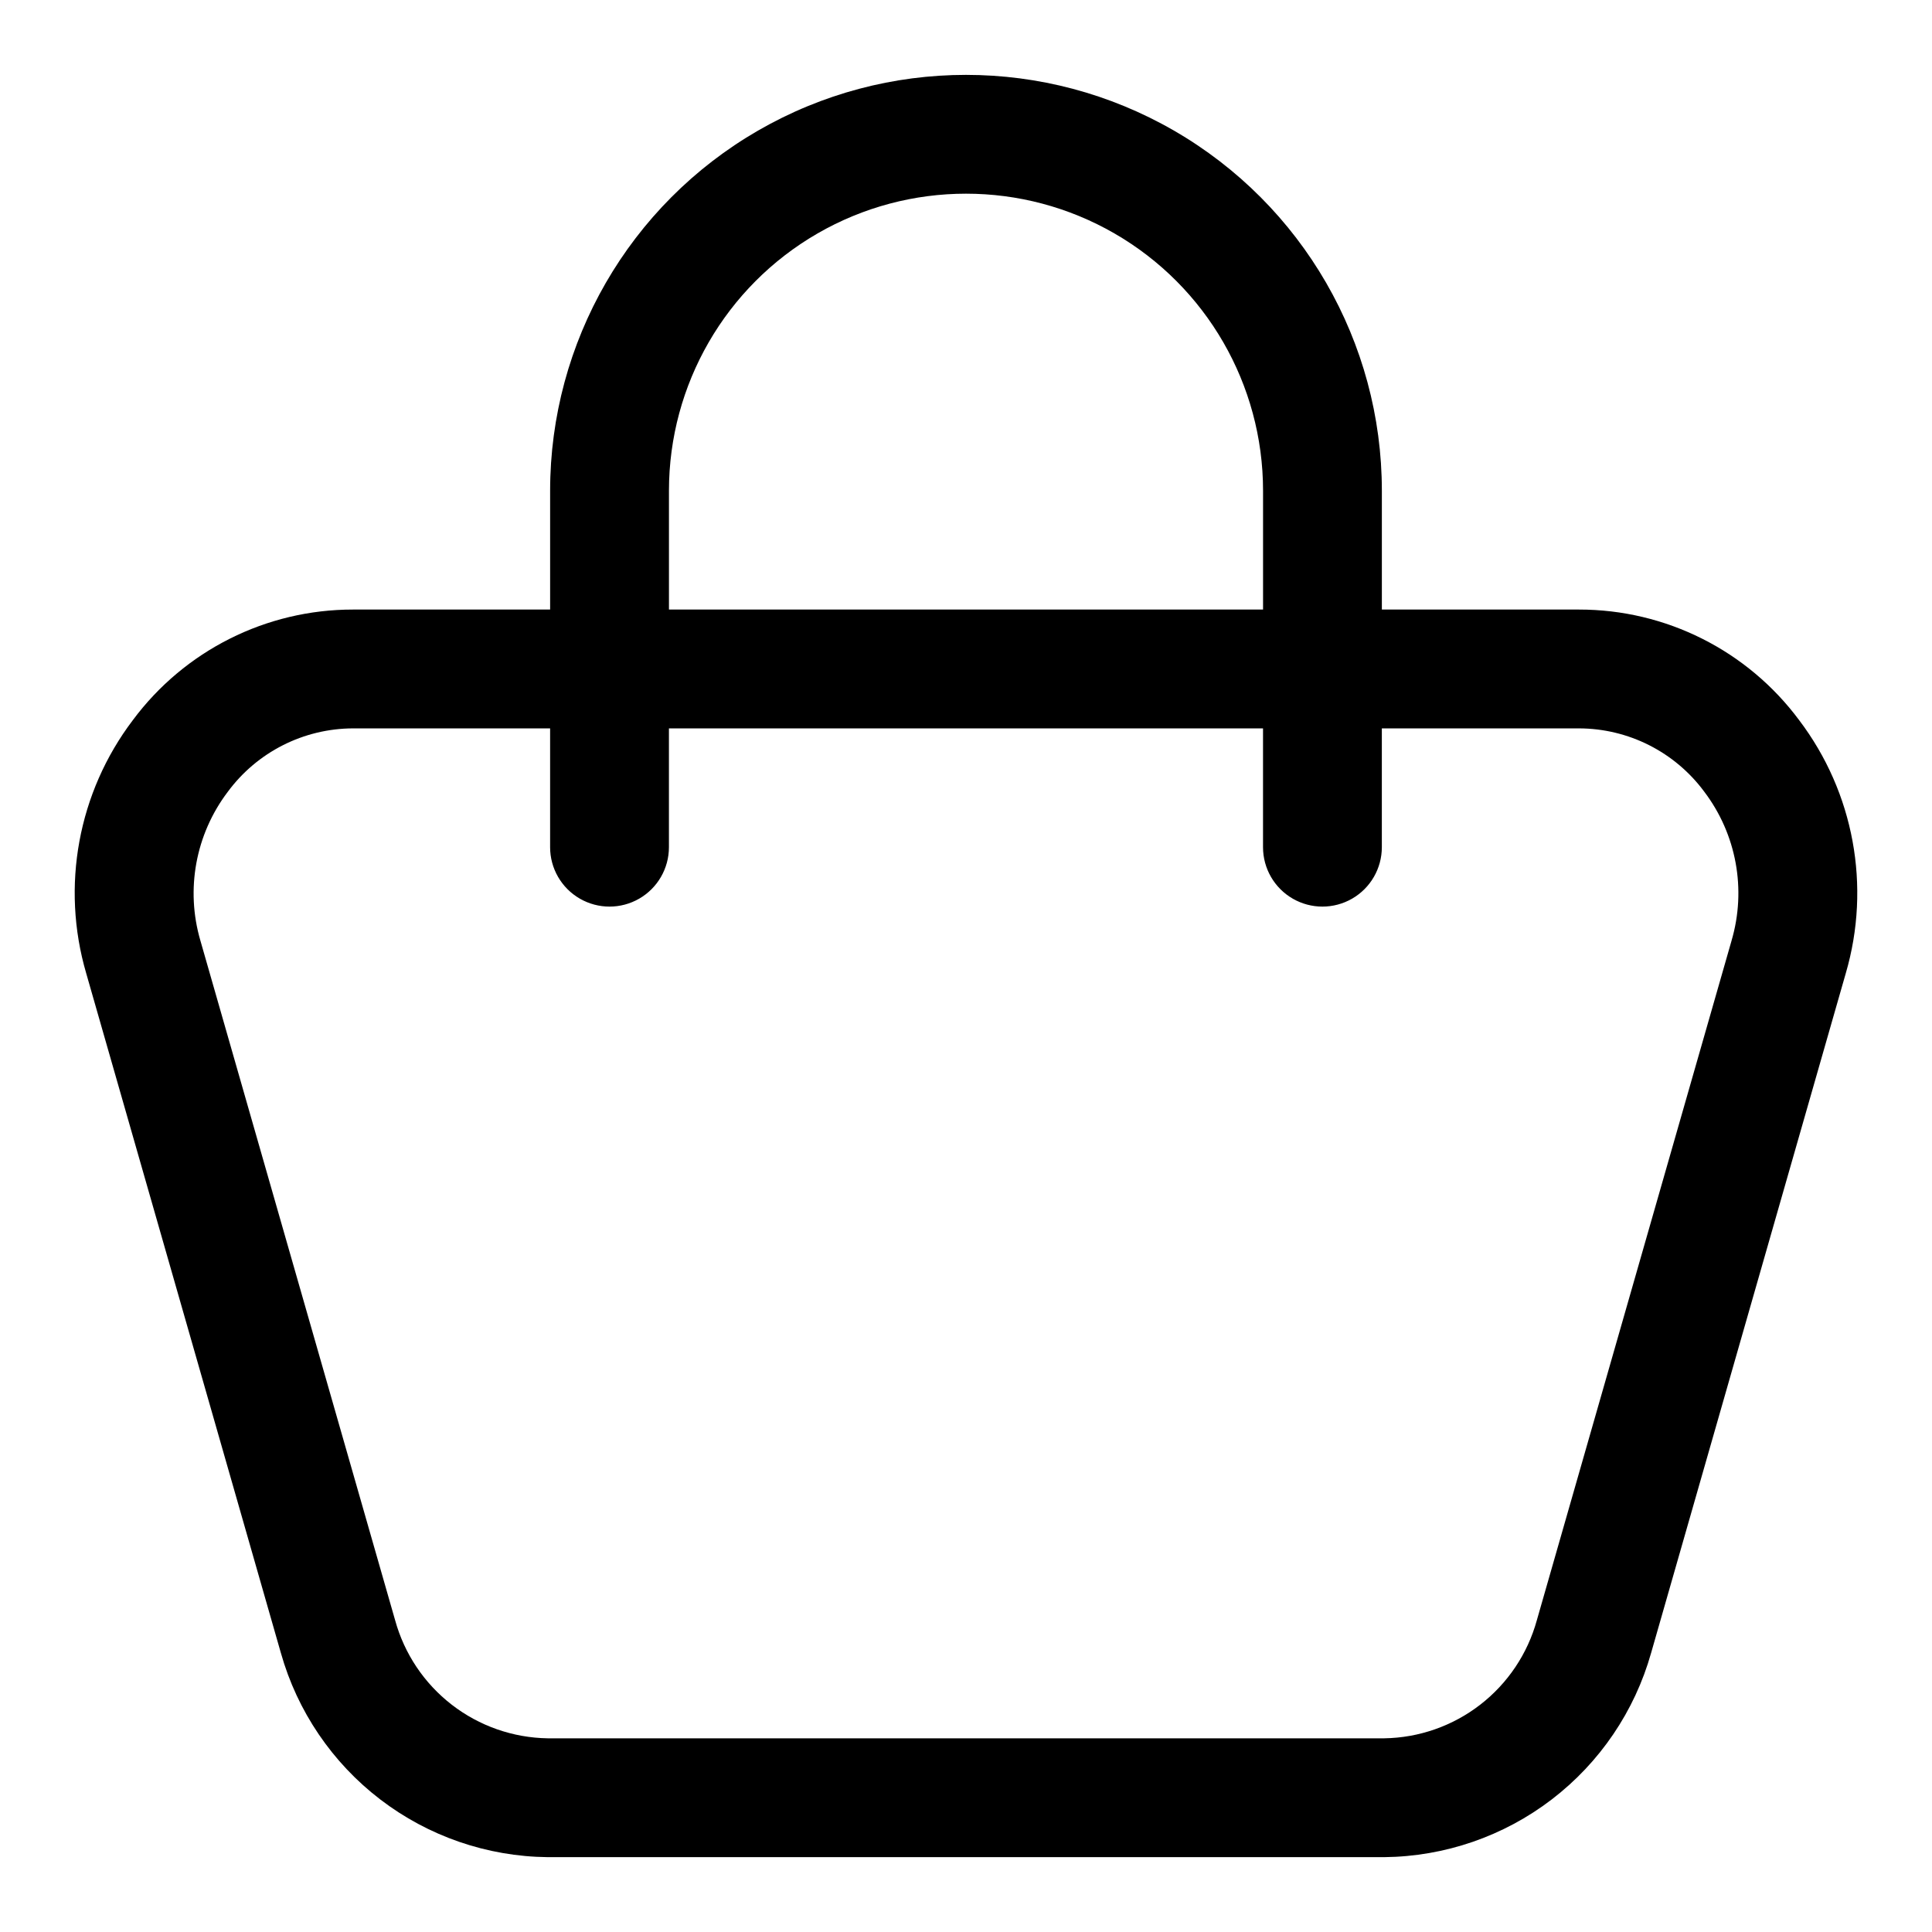
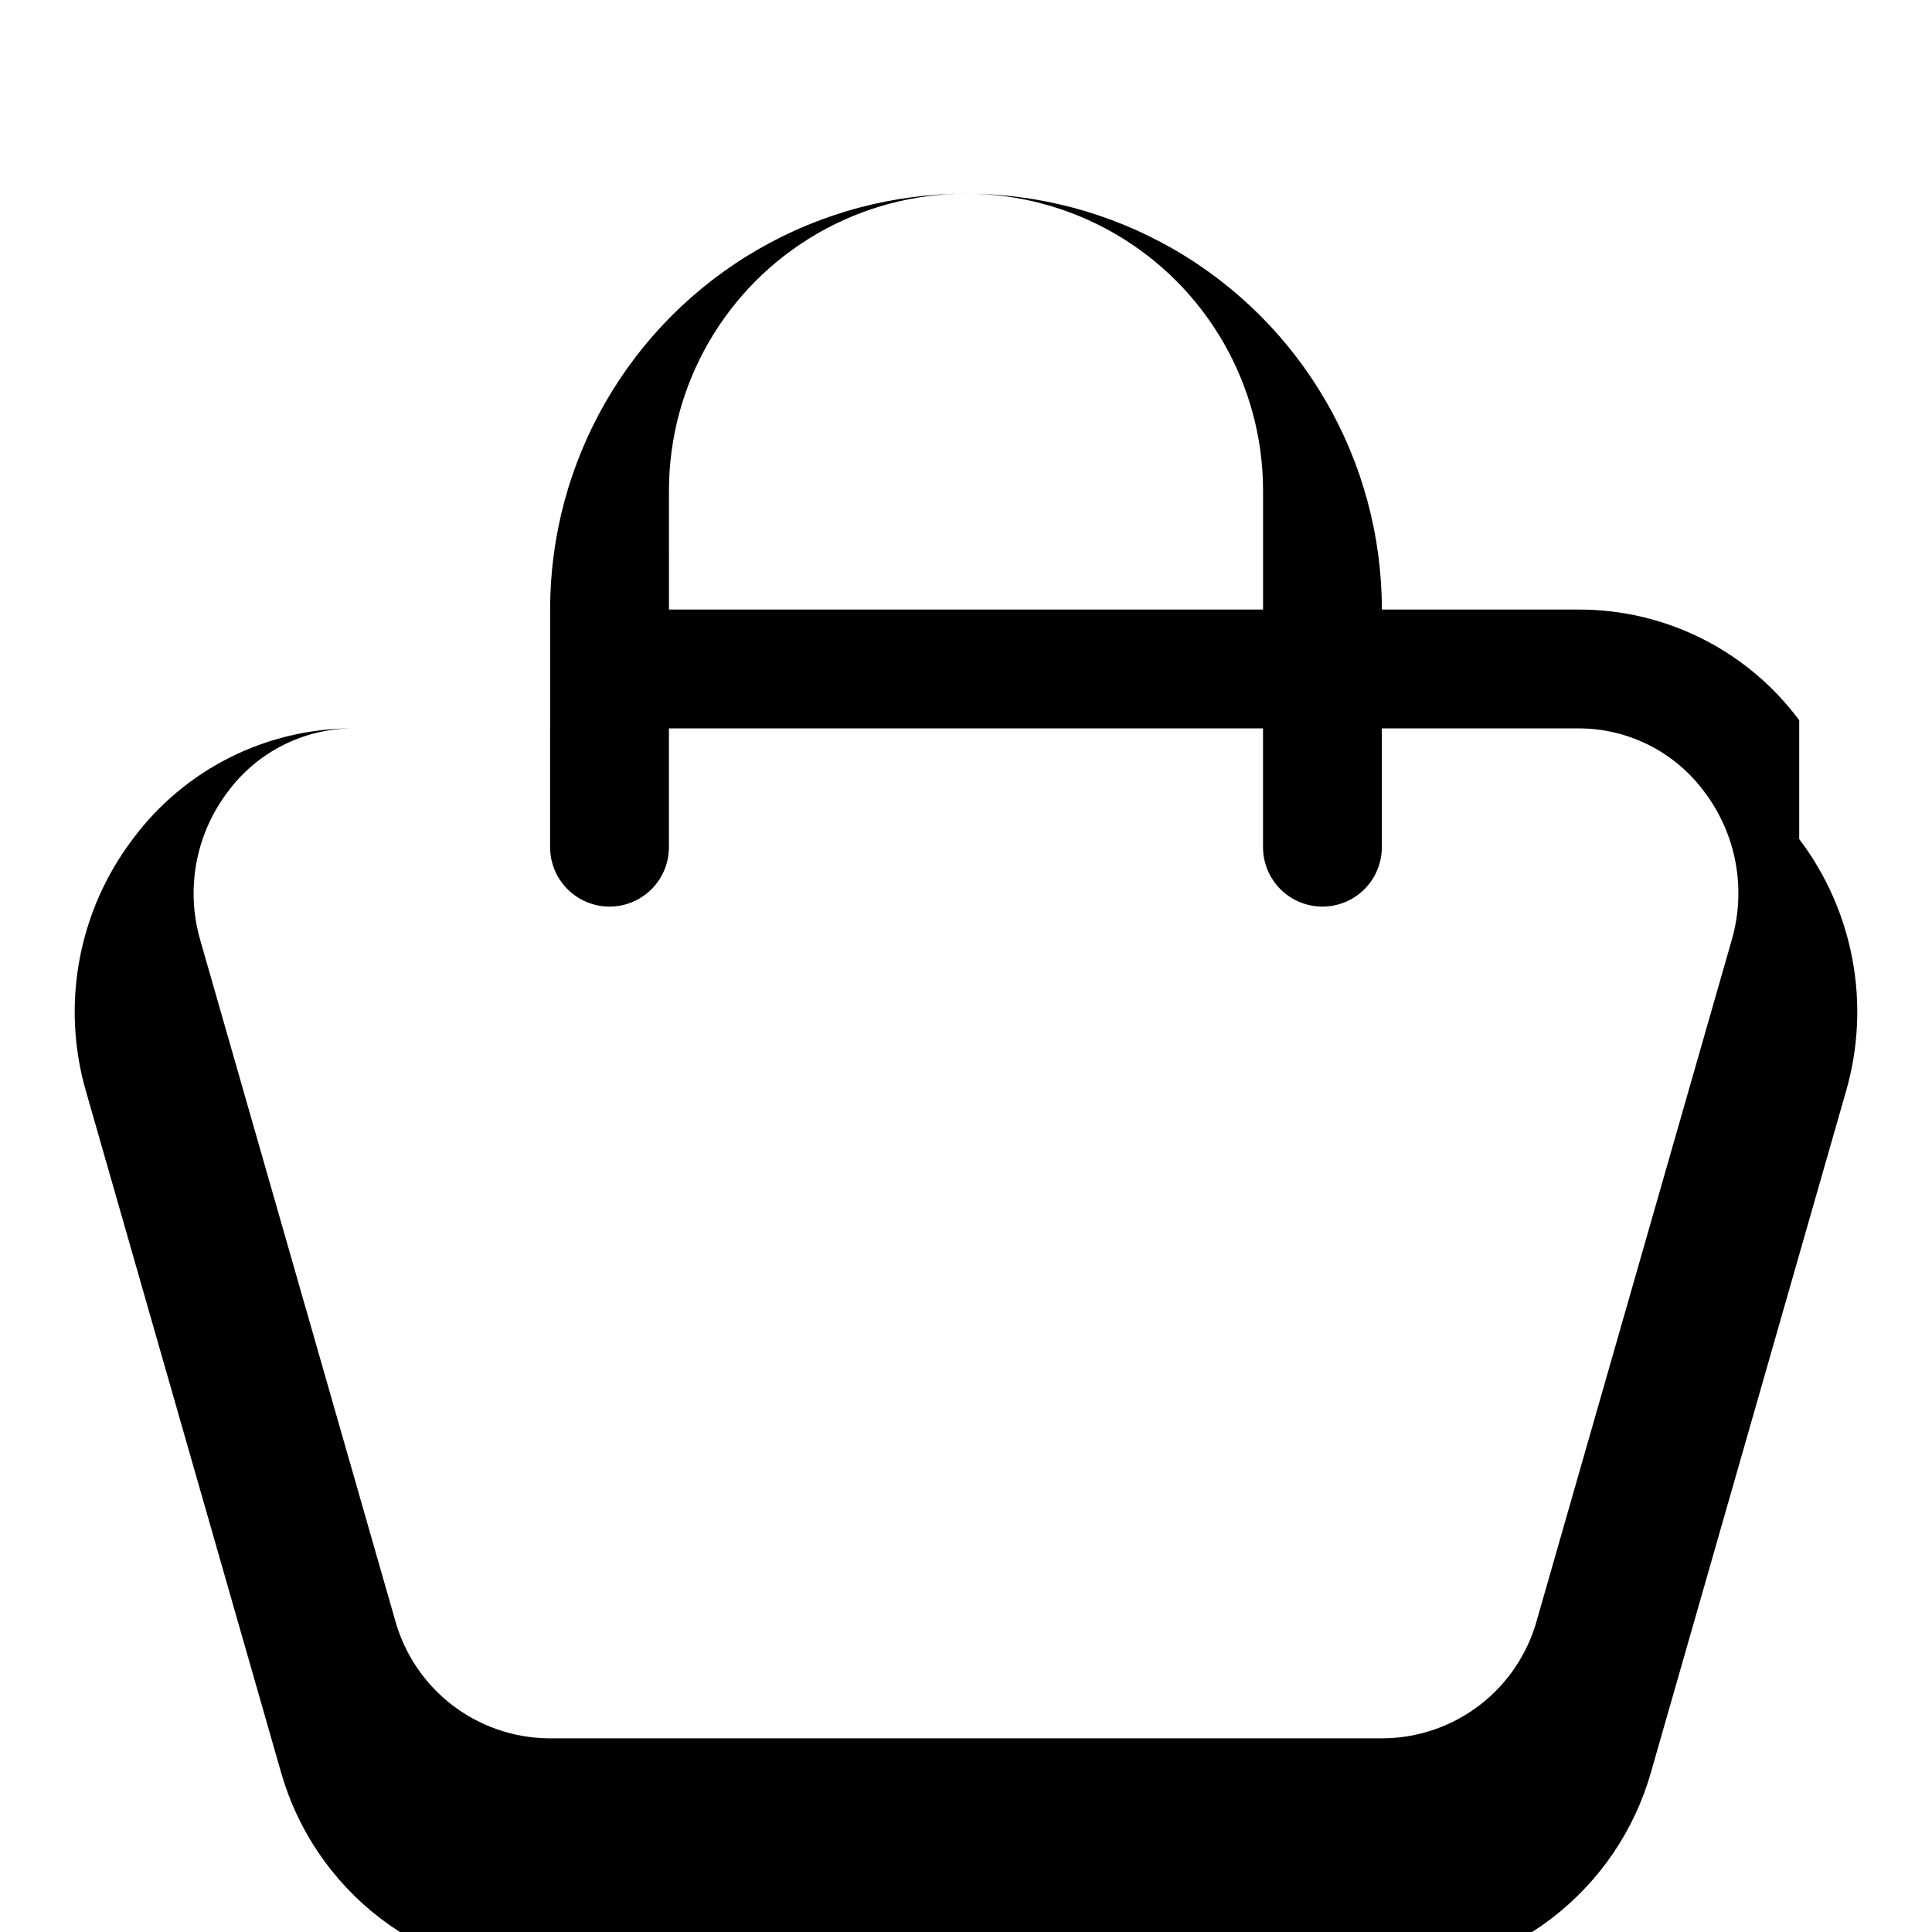
<svg xmlns="http://www.w3.org/2000/svg" fill="#000000" width="800px" height="800px" version="1.1" viewBox="144 144 512 512">
-   <path d="m620.81 334.87c-13.715-18.477-35.371-29.355-58.379-29.332h-52.223v-31.488c0-39.375-21.004-75.758-55.105-95.445-34.098-19.684-76.109-19.684-110.21 0-34.098 19.688-55.105 56.07-55.105 95.445v31.488h-52.223c-23.008-0.023-44.664 10.855-58.379 29.332-14.5 19.133-19.078 44.008-12.344 67.051l51.594 180.13c4.356 15.449 13.598 29.07 26.344 38.828 12.75 9.754 28.312 15.117 44.363 15.285h221.71c16.051-0.168 31.617-5.531 44.363-15.285 12.746-9.758 21.988-23.379 26.344-38.828l51.594-180.13c6.734-23.043 2.156-47.918-12.344-67.051zm-299.53-60.82c0-28.125 15.004-54.113 39.359-68.176 24.359-14.062 54.367-14.062 78.723 0s39.359 40.051 39.359 68.176v31.488h-157.44zm281.61 119.2-51.609 180.12c-2.445 8.891-7.711 16.742-15 22.387-7.289 5.644-16.211 8.77-25.43 8.914h-221.71c-9.219-0.145-18.141-3.269-25.43-8.914-7.289-5.644-12.555-13.496-15-22.387l-51.609-180.12c-3.957-13.527-1.273-28.125 7.227-39.363 7.781-10.57 20.109-16.824 33.234-16.859h52.223v31.488c0 5.625 3 10.82 7.875 13.633 4.871 2.812 10.871 2.812 15.742 0s7.871-8.008 7.871-13.633v-31.488h157.44v31.488c0 5.625 3 10.82 7.871 13.633s10.875 2.812 15.746 0c4.871-2.812 7.871-8.008 7.871-13.633v-31.488h52.223c13.113 0.02 25.441 6.25 33.234 16.797 8.523 11.254 11.203 25.879 7.227 39.426z" />
+   <path d="m620.81 334.87c-13.715-18.477-35.371-29.355-58.379-29.332h-52.223c0-39.375-21.004-75.758-55.105-95.445-34.098-19.684-76.109-19.684-110.21 0-34.098 19.688-55.105 56.07-55.105 95.445v31.488h-52.223c-23.008-0.023-44.664 10.855-58.379 29.332-14.5 19.133-19.078 44.008-12.344 67.051l51.594 180.13c4.356 15.449 13.598 29.07 26.344 38.828 12.75 9.754 28.312 15.117 44.363 15.285h221.71c16.051-0.168 31.617-5.531 44.363-15.285 12.746-9.758 21.988-23.379 26.344-38.828l51.594-180.13c6.734-23.043 2.156-47.918-12.344-67.051zm-299.53-60.82c0-28.125 15.004-54.113 39.359-68.176 24.359-14.062 54.367-14.062 78.723 0s39.359 40.051 39.359 68.176v31.488h-157.44zm281.61 119.2-51.609 180.12c-2.445 8.891-7.711 16.742-15 22.387-7.289 5.644-16.211 8.77-25.43 8.914h-221.71c-9.219-0.145-18.141-3.269-25.43-8.914-7.289-5.644-12.555-13.496-15-22.387l-51.609-180.12c-3.957-13.527-1.273-28.125 7.227-39.363 7.781-10.57 20.109-16.824 33.234-16.859h52.223v31.488c0 5.625 3 10.82 7.875 13.633 4.871 2.812 10.871 2.812 15.742 0s7.871-8.008 7.871-13.633v-31.488h157.44v31.488c0 5.625 3 10.82 7.871 13.633s10.875 2.812 15.746 0c4.871-2.812 7.871-8.008 7.871-13.633v-31.488h52.223c13.113 0.02 25.441 6.25 33.234 16.797 8.523 11.254 11.203 25.879 7.227 39.426z" />
</svg>